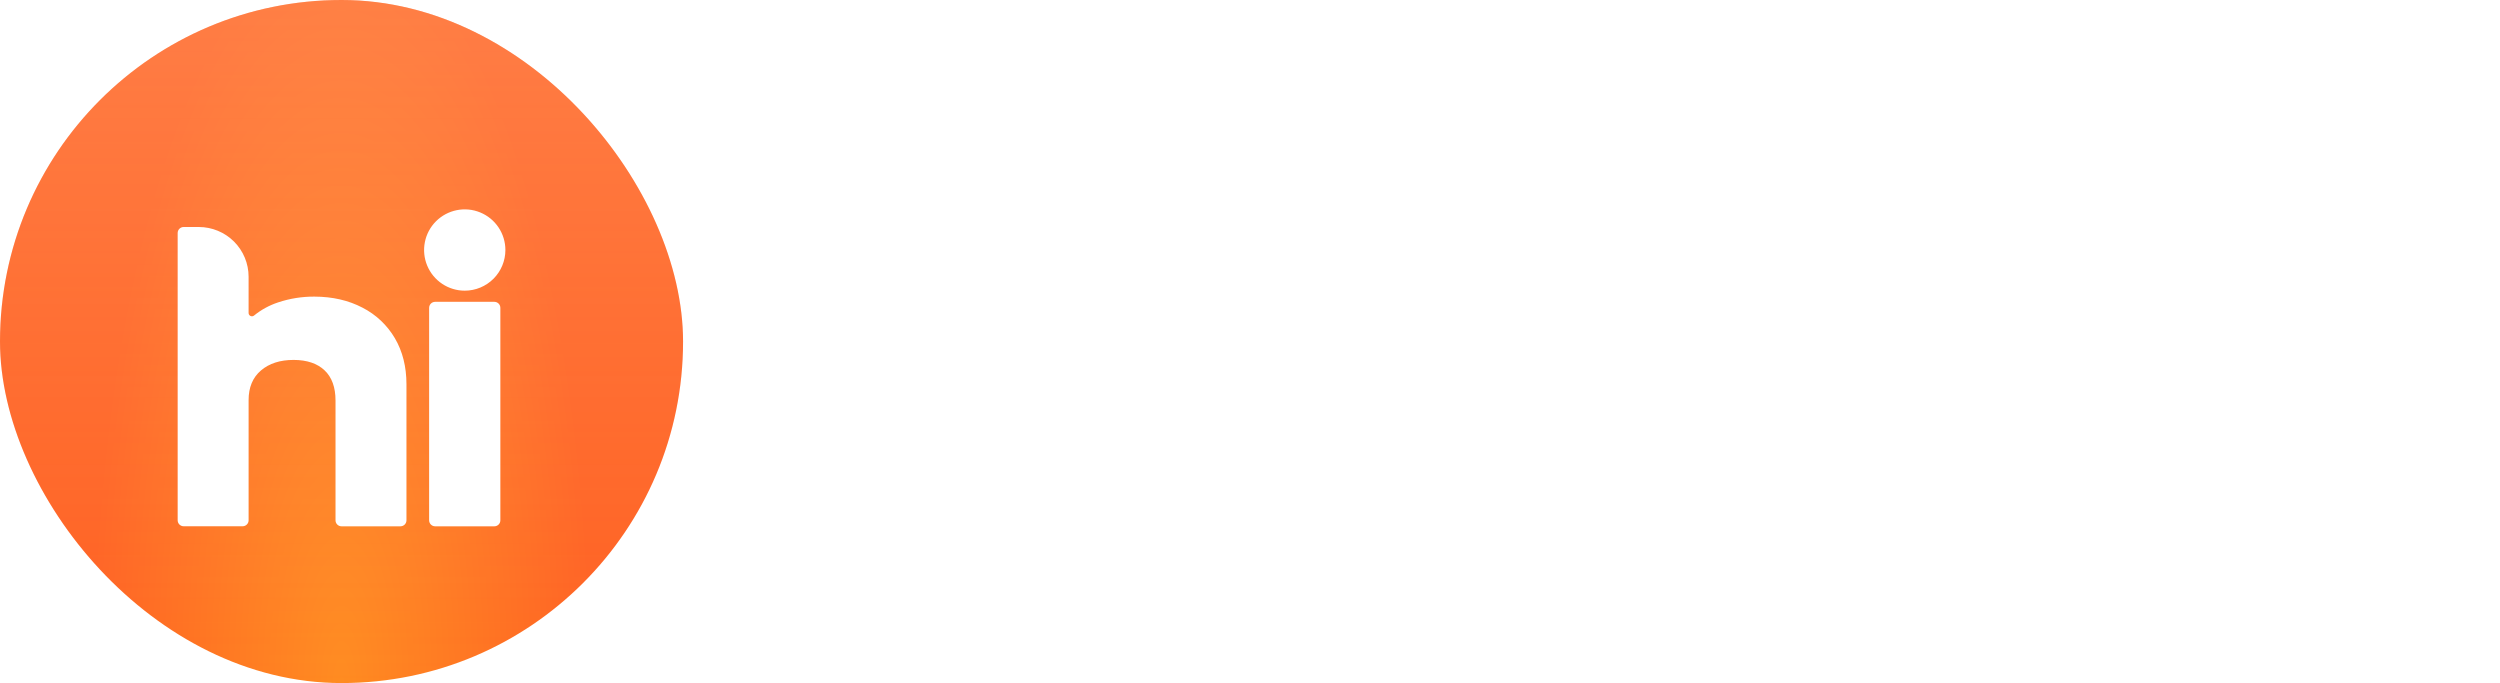
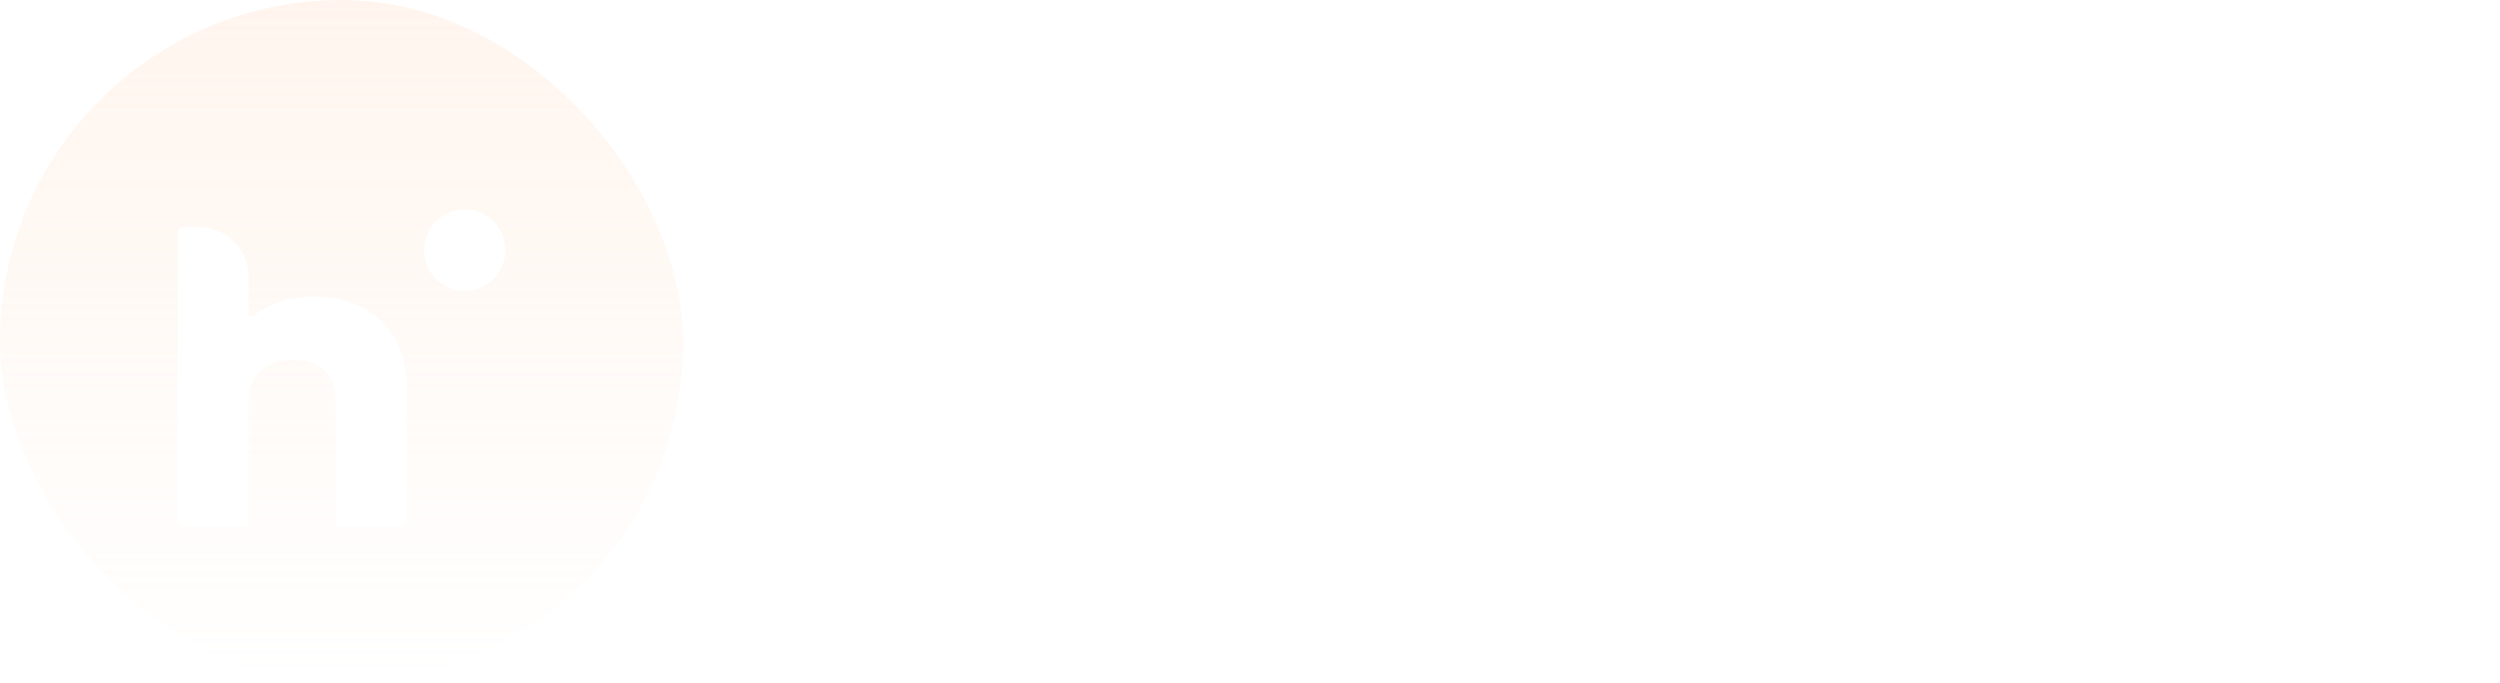
<svg xmlns="http://www.w3.org/2000/svg" width="183" height="50" viewBox="0 0 183 50" fill="none">
-   <rect width="50" height="50" rx="25" fill="url(#paint0_radial_3385_291)" />
  <rect width="50" height="50" rx="25" fill="url(#paint1_linear_3385_291)" />
  <g filter="url(#filter0_dd_3385_291)">
    <path d="M36.995 16.373C36.994 15.784 36.819 15.209 36.492 14.72C36.165 14.231 35.7 13.851 35.156 13.626C34.612 13.401 34.014 13.342 33.437 13.458C32.86 13.573 32.33 13.856 31.914 14.273C31.498 14.689 31.215 15.219 31.101 15.796C30.986 16.373 31.045 16.972 31.27 17.515C31.496 18.059 31.877 18.523 32.366 18.85C32.856 19.177 33.431 19.351 34.019 19.351C34.809 19.351 35.566 19.037 36.124 18.478C36.682 17.92 36.995 17.162 36.995 16.373Z" fill="white" />
    <path d="M26.529 20.592C27.52 21.098 28.345 21.876 28.907 22.835C29.47 23.796 29.752 24.918 29.753 26.2V36.161C29.753 36.277 29.706 36.389 29.624 36.471C29.542 36.553 29.43 36.599 29.314 36.6H24.998C24.941 36.6 24.884 36.589 24.83 36.566C24.777 36.544 24.729 36.512 24.688 36.471C24.647 36.431 24.615 36.382 24.593 36.329C24.571 36.276 24.56 36.219 24.56 36.161V27.394C24.56 26.423 24.292 25.685 23.756 25.181C23.22 24.676 22.466 24.423 21.494 24.42C20.502 24.42 19.705 24.677 19.102 25.192C18.499 25.706 18.197 26.43 18.198 27.362V36.158C18.198 36.216 18.187 36.273 18.165 36.326C18.143 36.379 18.11 36.428 18.07 36.468C18.029 36.509 17.98 36.541 17.927 36.563C17.874 36.586 17.817 36.597 17.759 36.597H13.444C13.327 36.597 13.216 36.55 13.133 36.468C13.051 36.386 13.005 36.274 13.005 36.158V15.128C13.005 15.012 13.051 14.901 13.134 14.819C13.216 14.736 13.328 14.69 13.444 14.69H14.552C15.519 14.691 16.446 15.075 17.13 15.757C17.813 16.44 18.197 17.365 18.197 18.329V20.985C18.197 21.031 18.21 21.076 18.235 21.115C18.261 21.154 18.296 21.186 18.339 21.205C18.381 21.224 18.427 21.231 18.474 21.225C18.52 21.219 18.563 21.2 18.598 21.17C19.121 20.745 19.718 20.42 20.358 20.209C21.214 19.924 22.111 19.781 23.014 19.786C24.336 19.79 25.507 20.058 26.529 20.592Z" fill="white" />
-     <path d="M36.186 20.168H31.853C31.795 20.168 31.738 20.179 31.684 20.201C31.631 20.223 31.582 20.256 31.541 20.296C31.5 20.337 31.468 20.386 31.446 20.439C31.424 20.492 31.412 20.549 31.412 20.607V36.161C31.412 36.219 31.424 36.276 31.446 36.329C31.468 36.382 31.5 36.431 31.541 36.471C31.582 36.512 31.631 36.545 31.684 36.567C31.738 36.589 31.795 36.6 31.853 36.6H36.186C36.244 36.6 36.301 36.589 36.355 36.566C36.408 36.544 36.457 36.512 36.498 36.471C36.538 36.431 36.571 36.382 36.593 36.329C36.615 36.276 36.626 36.219 36.626 36.161V20.607C36.626 20.549 36.615 20.492 36.593 20.439C36.571 20.386 36.538 20.337 36.498 20.297C36.457 20.256 36.408 20.224 36.355 20.201C36.301 20.179 36.244 20.168 36.186 20.168Z" fill="white" />
  </g>
-   <path d="M173.972 37.377C171.115 37.377 168.955 36.794 167.492 35.629C166.052 34.463 165.264 32.977 165.126 31.171L170.338 31C170.498 31.869 170.864 32.543 171.435 33.023C172.006 33.503 172.852 33.743 173.972 33.743C174.886 33.743 175.595 33.594 176.098 33.297C176.624 33 176.886 32.543 176.886 31.926C176.886 31.537 176.795 31.217 176.612 30.966C176.429 30.691 176.064 30.463 175.515 30.28C174.989 30.074 174.201 29.891 173.149 29.731C171.206 29.411 169.686 29.011 168.589 28.531C167.492 28.051 166.715 27.457 166.258 26.749C165.801 26.017 165.572 25.126 165.572 24.074C165.572 22.314 166.246 20.897 167.595 19.823C168.966 18.726 171.012 18.177 173.732 18.177C176.338 18.177 178.315 18.771 179.664 19.96C181.012 21.149 181.812 22.657 182.064 24.486L176.886 24.691C176.772 23.8 176.441 23.103 175.892 22.6C175.344 22.074 174.612 21.811 173.698 21.811C172.784 21.811 172.075 22.006 171.572 22.394C171.092 22.76 170.852 23.251 170.852 23.869C170.852 24.531 171.104 25.034 171.607 25.377C172.132 25.697 173.024 25.949 174.281 26.131C176.246 26.429 177.801 26.817 178.944 27.297C180.109 27.777 180.944 28.383 181.446 29.114C181.949 29.846 182.201 30.749 182.201 31.823C182.201 33.606 181.446 34.977 179.938 35.937C178.452 36.897 176.464 37.377 173.972 37.377Z" fill="white" />
-   <path d="M159.647 36.966C157.75 36.966 156.356 36.531 155.465 35.663C154.573 34.771 154.127 33.366 154.127 31.446V22.429H151.179V18.589H154.127V14.269H159.27V18.589H164.105V22.429H159.27V30.829C159.27 31.72 159.453 32.326 159.819 32.646C160.207 32.966 160.779 33.126 161.533 33.126H164.105V36.966H159.647Z" fill="white" />
  <path d="M141.158 37.377C139.284 37.377 137.65 36.977 136.255 36.177C134.884 35.377 133.81 34.269 133.032 32.851C132.278 31.411 131.901 29.72 131.901 27.777C131.901 25.857 132.278 24.177 133.032 22.737C133.787 21.297 134.85 20.177 136.221 19.377C137.615 18.577 139.25 18.177 141.124 18.177C142.952 18.177 144.541 18.577 145.89 19.377C147.238 20.177 148.278 21.32 149.01 22.806C149.764 24.291 150.141 26.063 150.141 28.12V29.149H137.215C137.284 30.611 137.672 31.697 138.381 32.406C139.112 33.114 140.072 33.469 141.261 33.469C143.044 33.469 144.187 32.726 144.69 31.24L149.867 31.549C149.364 33.377 148.335 34.806 146.781 35.834C145.25 36.863 143.375 37.377 141.158 37.377ZM137.215 25.994H144.861C144.792 24.646 144.415 23.64 143.73 22.977C143.067 22.314 142.198 21.983 141.124 21.983C140.05 21.983 139.158 22.337 138.45 23.046C137.764 23.731 137.352 24.714 137.215 25.994Z" fill="white" />
  <path d="M113.085 36.966V18.589H117.714L117.816 21.64C118.319 20.383 119.051 19.491 120.011 18.966C120.971 18.44 122.056 18.177 123.268 18.177C125.256 18.177 126.788 18.806 127.862 20.063C128.959 21.32 129.508 23.011 129.508 25.137V36.966H124.365V26.851C124.365 25.389 124.159 24.257 123.748 23.457C123.359 22.657 122.628 22.257 121.554 22.257C120.479 22.257 119.656 22.657 119.085 23.457C118.514 24.257 118.228 25.389 118.228 26.851V36.966H113.085Z" fill="white" />
-   <path d="M98.179 37.377C96.259 37.377 94.705 36.943 93.516 36.074C92.328 35.183 91.734 33.949 91.734 32.371C91.734 30.749 92.237 29.503 93.242 28.634C94.271 27.743 95.779 27.091 97.768 26.68L103.699 25.514C103.699 23.114 102.659 21.914 100.579 21.914C98.682 21.914 97.562 22.794 97.219 24.554L92.042 24.314C92.385 22.303 93.288 20.783 94.751 19.754C96.237 18.703 98.179 18.177 100.579 18.177C103.322 18.177 105.379 18.84 106.751 20.166C108.145 21.469 108.842 23.366 108.842 25.857V32.131C108.842 32.657 108.922 33.011 109.082 33.194C109.265 33.354 109.528 33.434 109.871 33.434H110.385V36.966C110.225 37.011 109.962 37.057 109.597 37.103C109.254 37.149 108.911 37.171 108.568 37.171C107.608 37.171 106.751 36.966 105.997 36.554C105.242 36.12 104.751 35.32 104.522 34.154C104.065 35.137 103.288 35.926 102.191 36.52C101.094 37.091 99.757 37.377 98.179 37.377ZM99.414 33.846C100.694 33.846 101.722 33.469 102.499 32.714C103.299 31.96 103.699 30.931 103.699 29.629V28.737L99.516 29.629C97.848 29.949 97.014 30.703 97.014 31.891C97.014 33.194 97.814 33.846 99.414 33.846Z" fill="white" />
  <path d="M86.847 36.966C85.338 36.966 84.161 36.6 83.316 35.869C82.47 35.114 82.047 33.88 82.047 32.166V12.623H87.19V31.617C87.19 32.166 87.316 32.554 87.567 32.783C87.819 33.011 88.184 33.126 88.664 33.126H89.898V36.966H86.847Z" fill="white" />
  <path d="M60.714 36.966V12.623H70.451C73.377 12.623 75.663 13.331 77.308 14.749C78.977 16.166 79.811 18.109 79.811 20.577C79.811 23.046 78.977 25 77.308 26.44C75.663 27.857 73.377 28.566 70.451 28.566H65.926V36.966H60.714ZM65.926 24.177H70.143C71.514 24.177 72.577 23.88 73.331 23.286C74.086 22.669 74.463 21.766 74.463 20.577C74.463 19.389 74.086 18.497 73.331 17.903C72.577 17.309 71.514 17.011 70.143 17.011H65.926V24.177Z" fill="white" />
  <defs>
    <filter id="filter0_dd_3385_291" x="11.721" y="13.4" width="26.557" height="25.767" filterUnits="userSpaceOnUse" color-interpolation-filters="sRGB">
      <feFlood flood-opacity="0" result="BackgroundImageFix" />
      <feColorMatrix in="SourceAlpha" type="matrix" values="0 0 0 0 0 0 0 0 0 0 0 0 0 0 0 0 0 0 127 0" result="hardAlpha" />
      <feMorphology radius="0.321" operator="erode" in="SourceAlpha" result="effect1_dropShadow_3385_291" />
      <feOffset dy="0.642" />
      <feGaussianBlur stdDeviation="0.321" />
      <feColorMatrix type="matrix" values="0 0 0 0 0 0 0 0 0 0 0 0 0 0 0 0 0 0 0.04 0" />
      <feBlend mode="normal" in2="BackgroundImageFix" result="effect1_dropShadow_3385_291" />
      <feColorMatrix in="SourceAlpha" type="matrix" values="0 0 0 0 0 0 0 0 0 0 0 0 0 0 0 0 0 0 127 0" result="hardAlpha" />
      <feMorphology radius="0.321" operator="erode" in="SourceAlpha" result="effect2_dropShadow_3385_291" />
      <feOffset dy="1.284" />
      <feGaussianBlur stdDeviation="0.802" />
      <feColorMatrix type="matrix" values="0 0 0 0 0 0 0 0 0 0 0 0 0 0 0 0 0 0 0.1 0" />
      <feBlend mode="normal" in2="effect1_dropShadow_3385_291" result="effect2_dropShadow_3385_291" />
      <feBlend mode="normal" in="SourceGraphic" in2="effect2_dropShadow_3385_291" result="shape" />
    </filter>
    <radialGradient id="paint0_radial_3385_291" cx="0" cy="0" r="1" gradientUnits="userSpaceOnUse" gradientTransform="translate(25 50) rotate(90) scale(54.861 18.287)">
      <stop stop-color="#FF8C21" />
      <stop offset="1" stop-color="#FF6121" />
    </radialGradient>
    <linearGradient id="paint1_linear_3385_291" x1="25" y1="0" x2="25" y2="50" gradientUnits="userSpaceOnUse">
      <stop stop-color="#FFD6B8" stop-opacity="0.24" />
      <stop offset="1" stop-color="#FFD6B8" stop-opacity="0" />
    </linearGradient>
  </defs>
</svg>